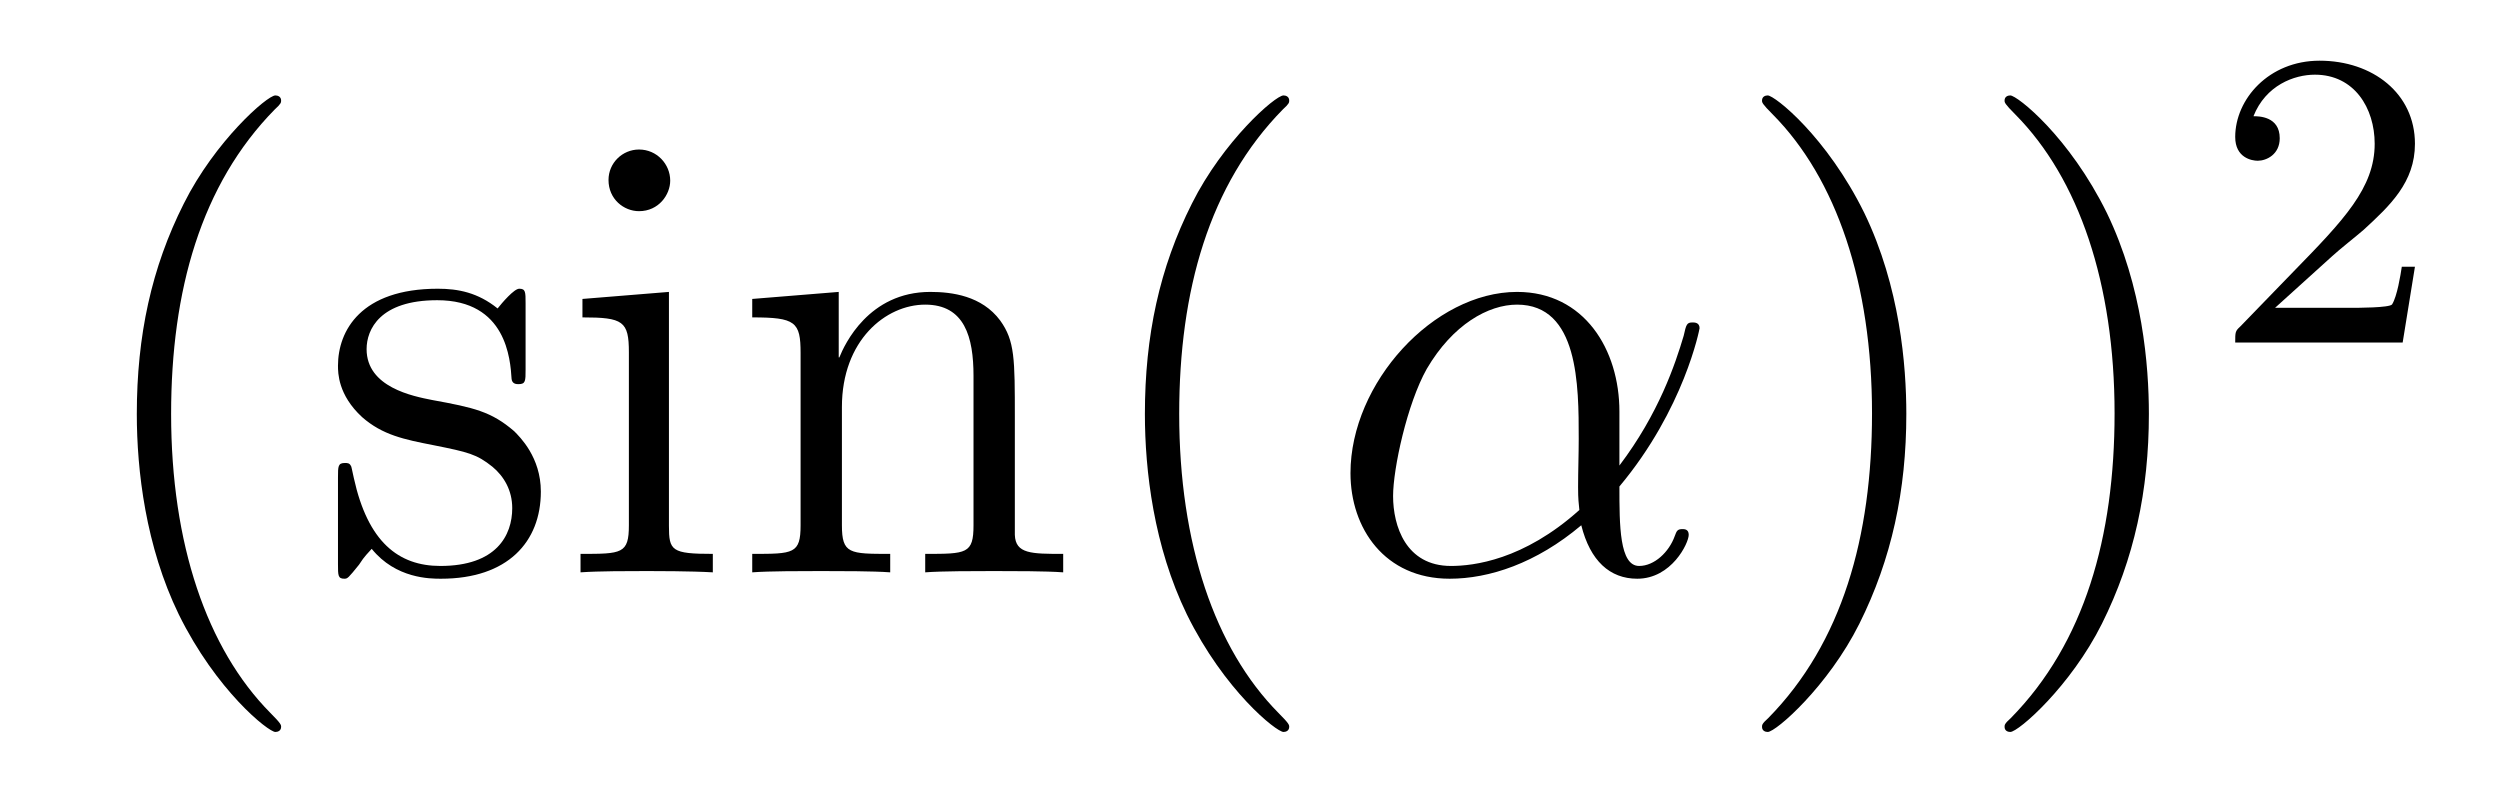
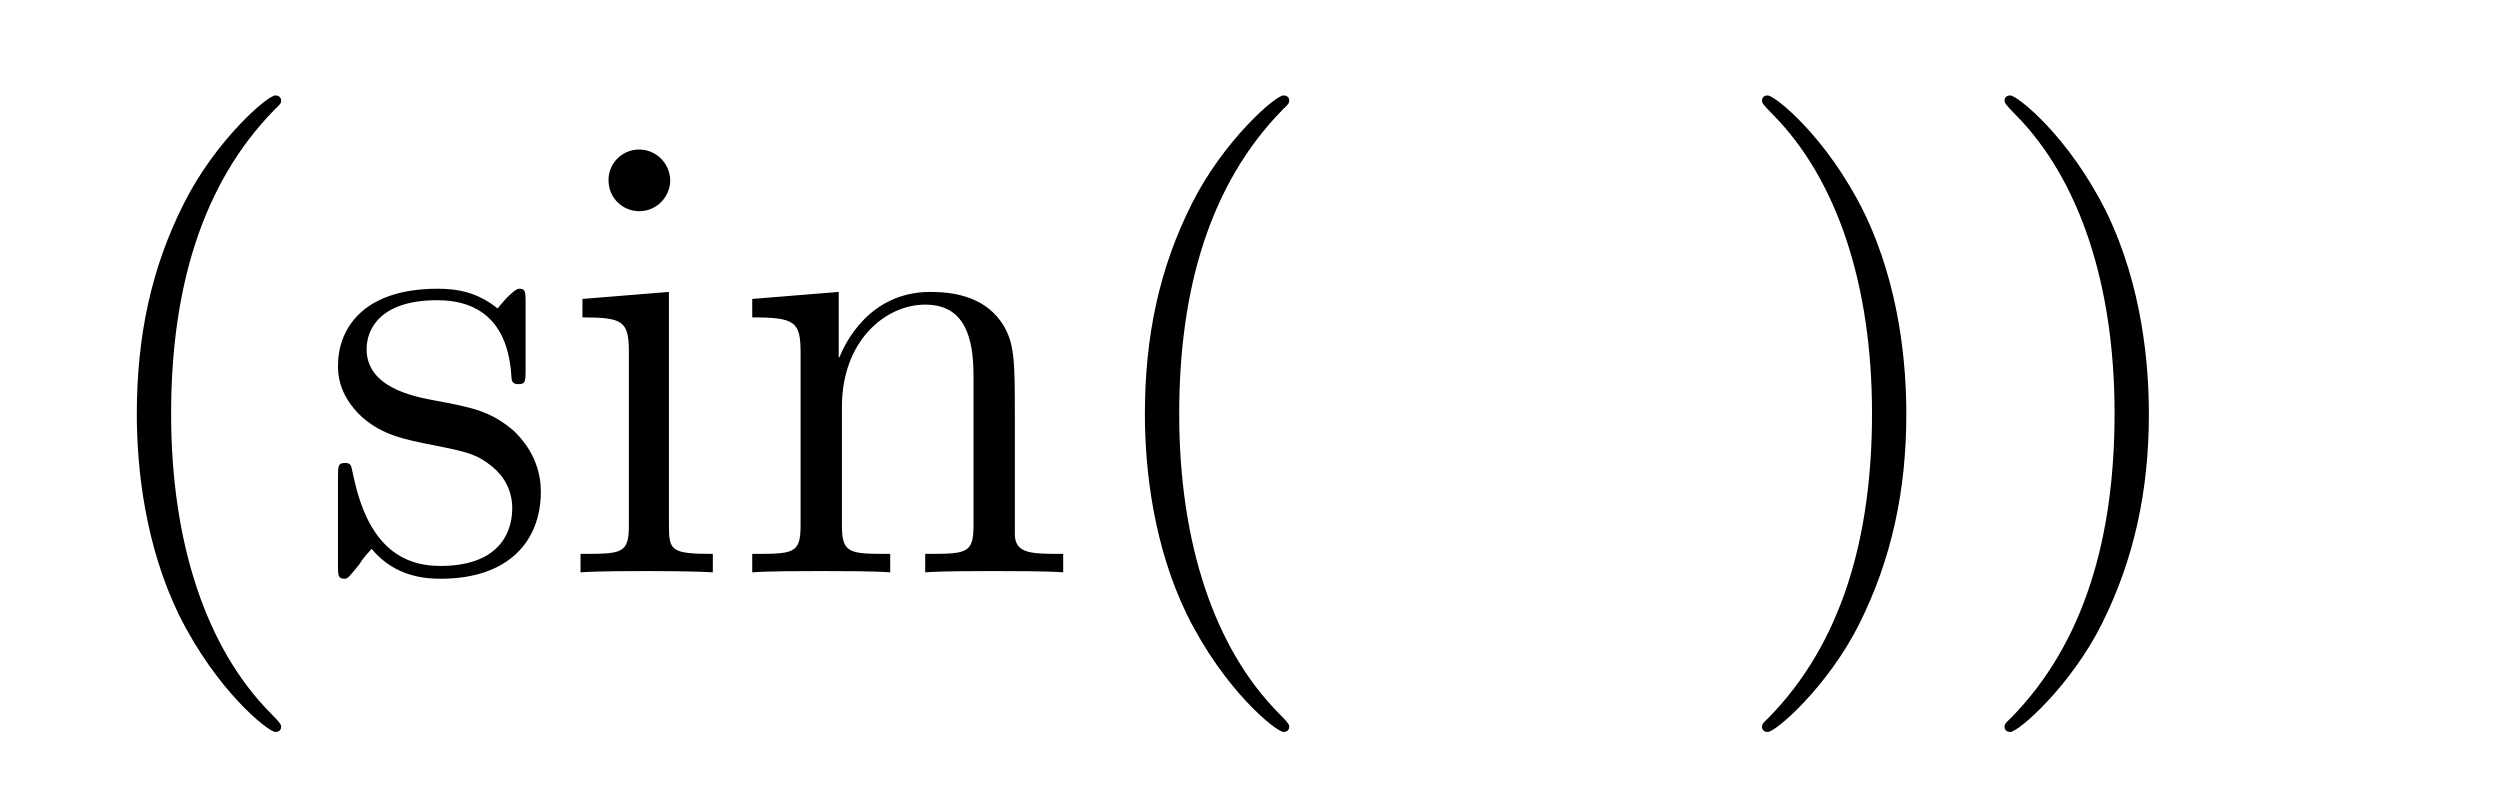
<svg xmlns="http://www.w3.org/2000/svg" height="15pt" version="1.1" viewBox="0 -15 47 15" width="47pt">
  <g id="page1">
    <g transform="matrix(1 0 0 1 -127 650)">
      <path d="M132.285 -651.335C132.285 -651.371 132.285 -651.395 132.082 -651.598C130.887 -652.806 130.217 -654.778 130.217 -657.217C130.217 -659.536 130.779 -661.532 132.166 -662.943C132.285 -663.05 132.285 -663.074 132.285 -663.11C132.285 -663.182 132.225 -663.206 132.177 -663.206C132.022 -663.206 131.042 -662.345 130.456 -661.173C129.847 -659.966 129.572 -658.687 129.572 -657.217C129.572 -656.152 129.739 -654.73 130.36 -653.451C131.066 -652.017 132.046 -651.239 132.177 -651.239C132.225 -651.239 132.285 -651.263 132.285 -651.335ZM136.881 -659.297C136.881 -659.512 136.881 -659.572 136.761 -659.572C136.666 -659.572 136.439 -659.308 136.355 -659.201C135.984 -659.5 135.614 -659.572 135.231 -659.572C133.785 -659.572 133.354 -658.782 133.354 -658.125C133.354 -657.993 133.354 -657.575 133.809 -657.157C134.191 -656.822 134.598 -656.738 135.147 -656.631C135.805 -656.499 135.961 -656.463 136.259 -656.224C136.474 -656.045 136.63 -655.782 136.63 -655.447C136.63 -654.933 136.331 -654.36 135.279 -654.36C134.49 -654.36 133.916 -654.814 133.653 -656.009C133.606 -656.224 133.606 -656.236 133.593 -656.248C133.57 -656.296 133.522 -656.296 133.486 -656.296C133.354 -656.296 133.354 -656.236 133.354 -656.021V-654.395C133.354 -654.18 133.354 -654.12 133.474 -654.12C133.534 -654.12 133.546 -654.132 133.749 -654.383C133.809 -654.467 133.809 -654.491 133.988 -654.682C134.442 -654.12 135.088 -654.12 135.291 -654.12C136.546 -654.12 137.168 -654.814 137.168 -655.758C137.168 -656.404 136.773 -656.786 136.666 -656.894C136.235 -657.264 135.913 -657.336 135.124 -657.48C134.765 -657.551 133.892 -657.719 133.892 -658.436C133.892 -658.807 134.143 -659.356 135.219 -659.356C136.522 -659.356 136.594 -658.245 136.618 -657.874C136.63 -657.778 136.713 -657.778 136.749 -657.778C136.881 -657.778 136.881 -657.838 136.881 -658.053V-659.297ZM139.6 -661.604C139.6 -661.914 139.349 -662.189 139.014 -662.189C138.703 -662.189 138.44 -661.938 138.44 -661.616C138.44 -661.257 138.727 -661.03 139.014 -661.03C139.385 -661.03 139.6 -661.341 139.6 -661.604ZM137.95 -659.38V-659.033C138.715 -659.033 138.823 -658.962 138.823 -658.376V-655.125C138.823 -654.587 138.691 -654.587 137.914 -654.587V-654.24C138.249 -654.264 138.823 -654.264 139.17 -654.264C139.301 -654.264 139.994 -654.264 140.401 -654.24V-654.587C139.624 -654.587 139.576 -654.647 139.576 -655.113V-659.512L137.95 -659.38ZM146.079 -657.145C146.079 -658.257 146.079 -658.591 145.804 -658.974C145.458 -659.44 144.896 -659.512 144.489 -659.512C143.33 -659.512 142.876 -658.52 142.78 -658.281H142.768V-659.512L141.142 -659.38V-659.033C141.955 -659.033 142.051 -658.95 142.051 -658.364V-655.125C142.051 -654.587 141.919 -654.587 141.142 -654.587V-654.24C141.453 -654.264 142.098 -654.264 142.433 -654.264C142.78 -654.264 143.425 -654.264 143.736 -654.24V-654.587C142.971 -654.587 142.828 -654.587 142.828 -655.125V-657.348C142.828 -658.603 143.653 -659.273 144.394 -659.273C145.135 -659.273 145.302 -658.663 145.302 -657.934V-655.125C145.302 -654.587 145.171 -654.587 144.394 -654.587V-654.24C144.705 -654.264 145.35 -654.264 145.685 -654.264C146.032 -654.264 146.677 -654.264 146.988 -654.24V-654.587C146.39 -654.587 146.091 -654.587 146.079 -654.945V-657.145Z" fill-rule="evenodd" />
      <path d="M151.237 -651.335C151.237 -651.371 151.237 -651.395 151.034 -651.598C149.839 -652.806 149.169 -654.778 149.169 -657.217C149.169 -659.536 149.731 -661.532 151.118 -662.943C151.237 -663.05 151.237 -663.074 151.237 -663.11C151.237 -663.182 151.177 -663.206 151.13 -663.206C150.974 -663.206 149.994 -662.345 149.408 -661.173C148.799 -659.966 148.524 -658.687 148.524 -657.217C148.524 -656.152 148.691 -654.73 149.312 -653.451C150.018 -652.017 150.998 -651.239 151.13 -651.239C151.177 -651.239 151.237 -651.263 151.237 -651.335Z" fill-rule="evenodd" />
-       <path d="M157.445 -657.264C157.445 -658.424 156.788 -659.512 155.521 -659.512C153.955 -659.512 152.389 -657.802 152.389 -656.105C152.389 -655.065 153.034 -654.12 154.254 -654.12C154.995 -654.12 155.879 -654.408 156.728 -655.125C156.896 -654.455 157.266 -654.12 157.78 -654.12C158.426 -654.12 158.748 -654.79 158.748 -654.945C158.748 -655.053 158.665 -655.053 158.629 -655.053C158.533 -655.053 158.521 -655.017 158.485 -654.921C158.378 -654.622 158.103 -654.36 157.816 -654.36C157.445 -654.36 157.445 -655.125 157.445 -655.854C158.665 -657.312 158.952 -658.818 158.952 -658.83C158.952 -658.938 158.856 -658.938 158.82 -658.938C158.712 -658.938 158.701 -658.902 158.653 -658.687C158.497 -658.161 158.187 -657.228 157.445 -656.248V-657.264ZM156.692 -655.412C155.64 -654.467 154.696 -654.36 154.278 -654.36C153.429 -654.36 153.19 -655.113 153.19 -655.674C153.19 -656.188 153.453 -657.408 153.823 -658.065C154.313 -658.902 154.983 -659.273 155.521 -659.273C156.68 -659.273 156.68 -657.754 156.68 -656.75C156.68 -656.452 156.668 -656.141 156.668 -655.842C156.668 -655.603 156.68 -655.543 156.692 -655.412Z" fill-rule="evenodd" />
      <path d="M162.839 -657.217C162.839 -658.125 162.72 -659.607 162.05 -660.994C161.345 -662.428 160.365 -663.206 160.233 -663.206C160.185 -663.206 160.126 -663.182 160.126 -663.11C160.126 -663.074 160.126 -663.05 160.329 -662.847C161.524 -661.64 162.194 -659.667 162.194 -657.228C162.194 -654.909 161.632 -652.913 160.245 -651.502C160.126 -651.395 160.126 -651.371 160.126 -651.335C160.126 -651.263 160.185 -651.239 160.233 -651.239C160.388 -651.239 161.369 -652.1 161.955 -653.272C162.564 -654.491 162.839 -655.782 162.839 -657.217ZM167.399 -657.217C167.399 -658.125 167.28 -659.607 166.61 -660.994C165.905 -662.428 164.925 -663.206 164.793 -663.206C164.745 -663.206 164.686 -663.182 164.686 -663.11C164.686 -663.074 164.686 -663.05 164.889 -662.847C166.084 -661.64 166.754 -659.667 166.754 -657.228C166.754 -654.909 166.192 -652.913 164.805 -651.502C164.686 -651.395 164.686 -651.371 164.686 -651.335C164.686 -651.263 164.745 -651.239 164.793 -651.239C164.948 -651.239 165.929 -652.1 166.515 -653.272C167.124 -654.491 167.399 -655.782 167.399 -657.217Z" fill-rule="evenodd" />
-       <path d="M170.847 -660.186C170.975 -660.305 171.309 -660.568 171.437 -660.68C171.931 -661.134 172.401 -661.572 172.401 -662.297C172.401 -663.245 171.604 -663.859 170.608 -663.859C169.652 -663.859 169.022 -663.134 169.022 -662.425C169.022 -662.034 169.333 -661.978 169.445 -661.978C169.612 -661.978 169.859 -662.098 169.859 -662.401C169.859 -662.815 169.461 -662.815 169.365 -662.815C169.596 -663.397 170.13 -663.596 170.52 -663.596C171.262 -663.596 171.644 -662.967 171.644 -662.297C171.644 -661.468 171.062 -660.863 170.122 -659.899L169.118 -658.863C169.022 -658.775 169.022 -658.759 169.022 -658.56H172.17L172.401 -659.986H172.154C172.13 -659.827 172.066 -659.428 171.971 -659.277C171.923 -659.213 171.317 -659.213 171.19 -659.213H169.771L170.847 -660.186Z" fill-rule="evenodd" />
    </g>
  </g>
</svg>